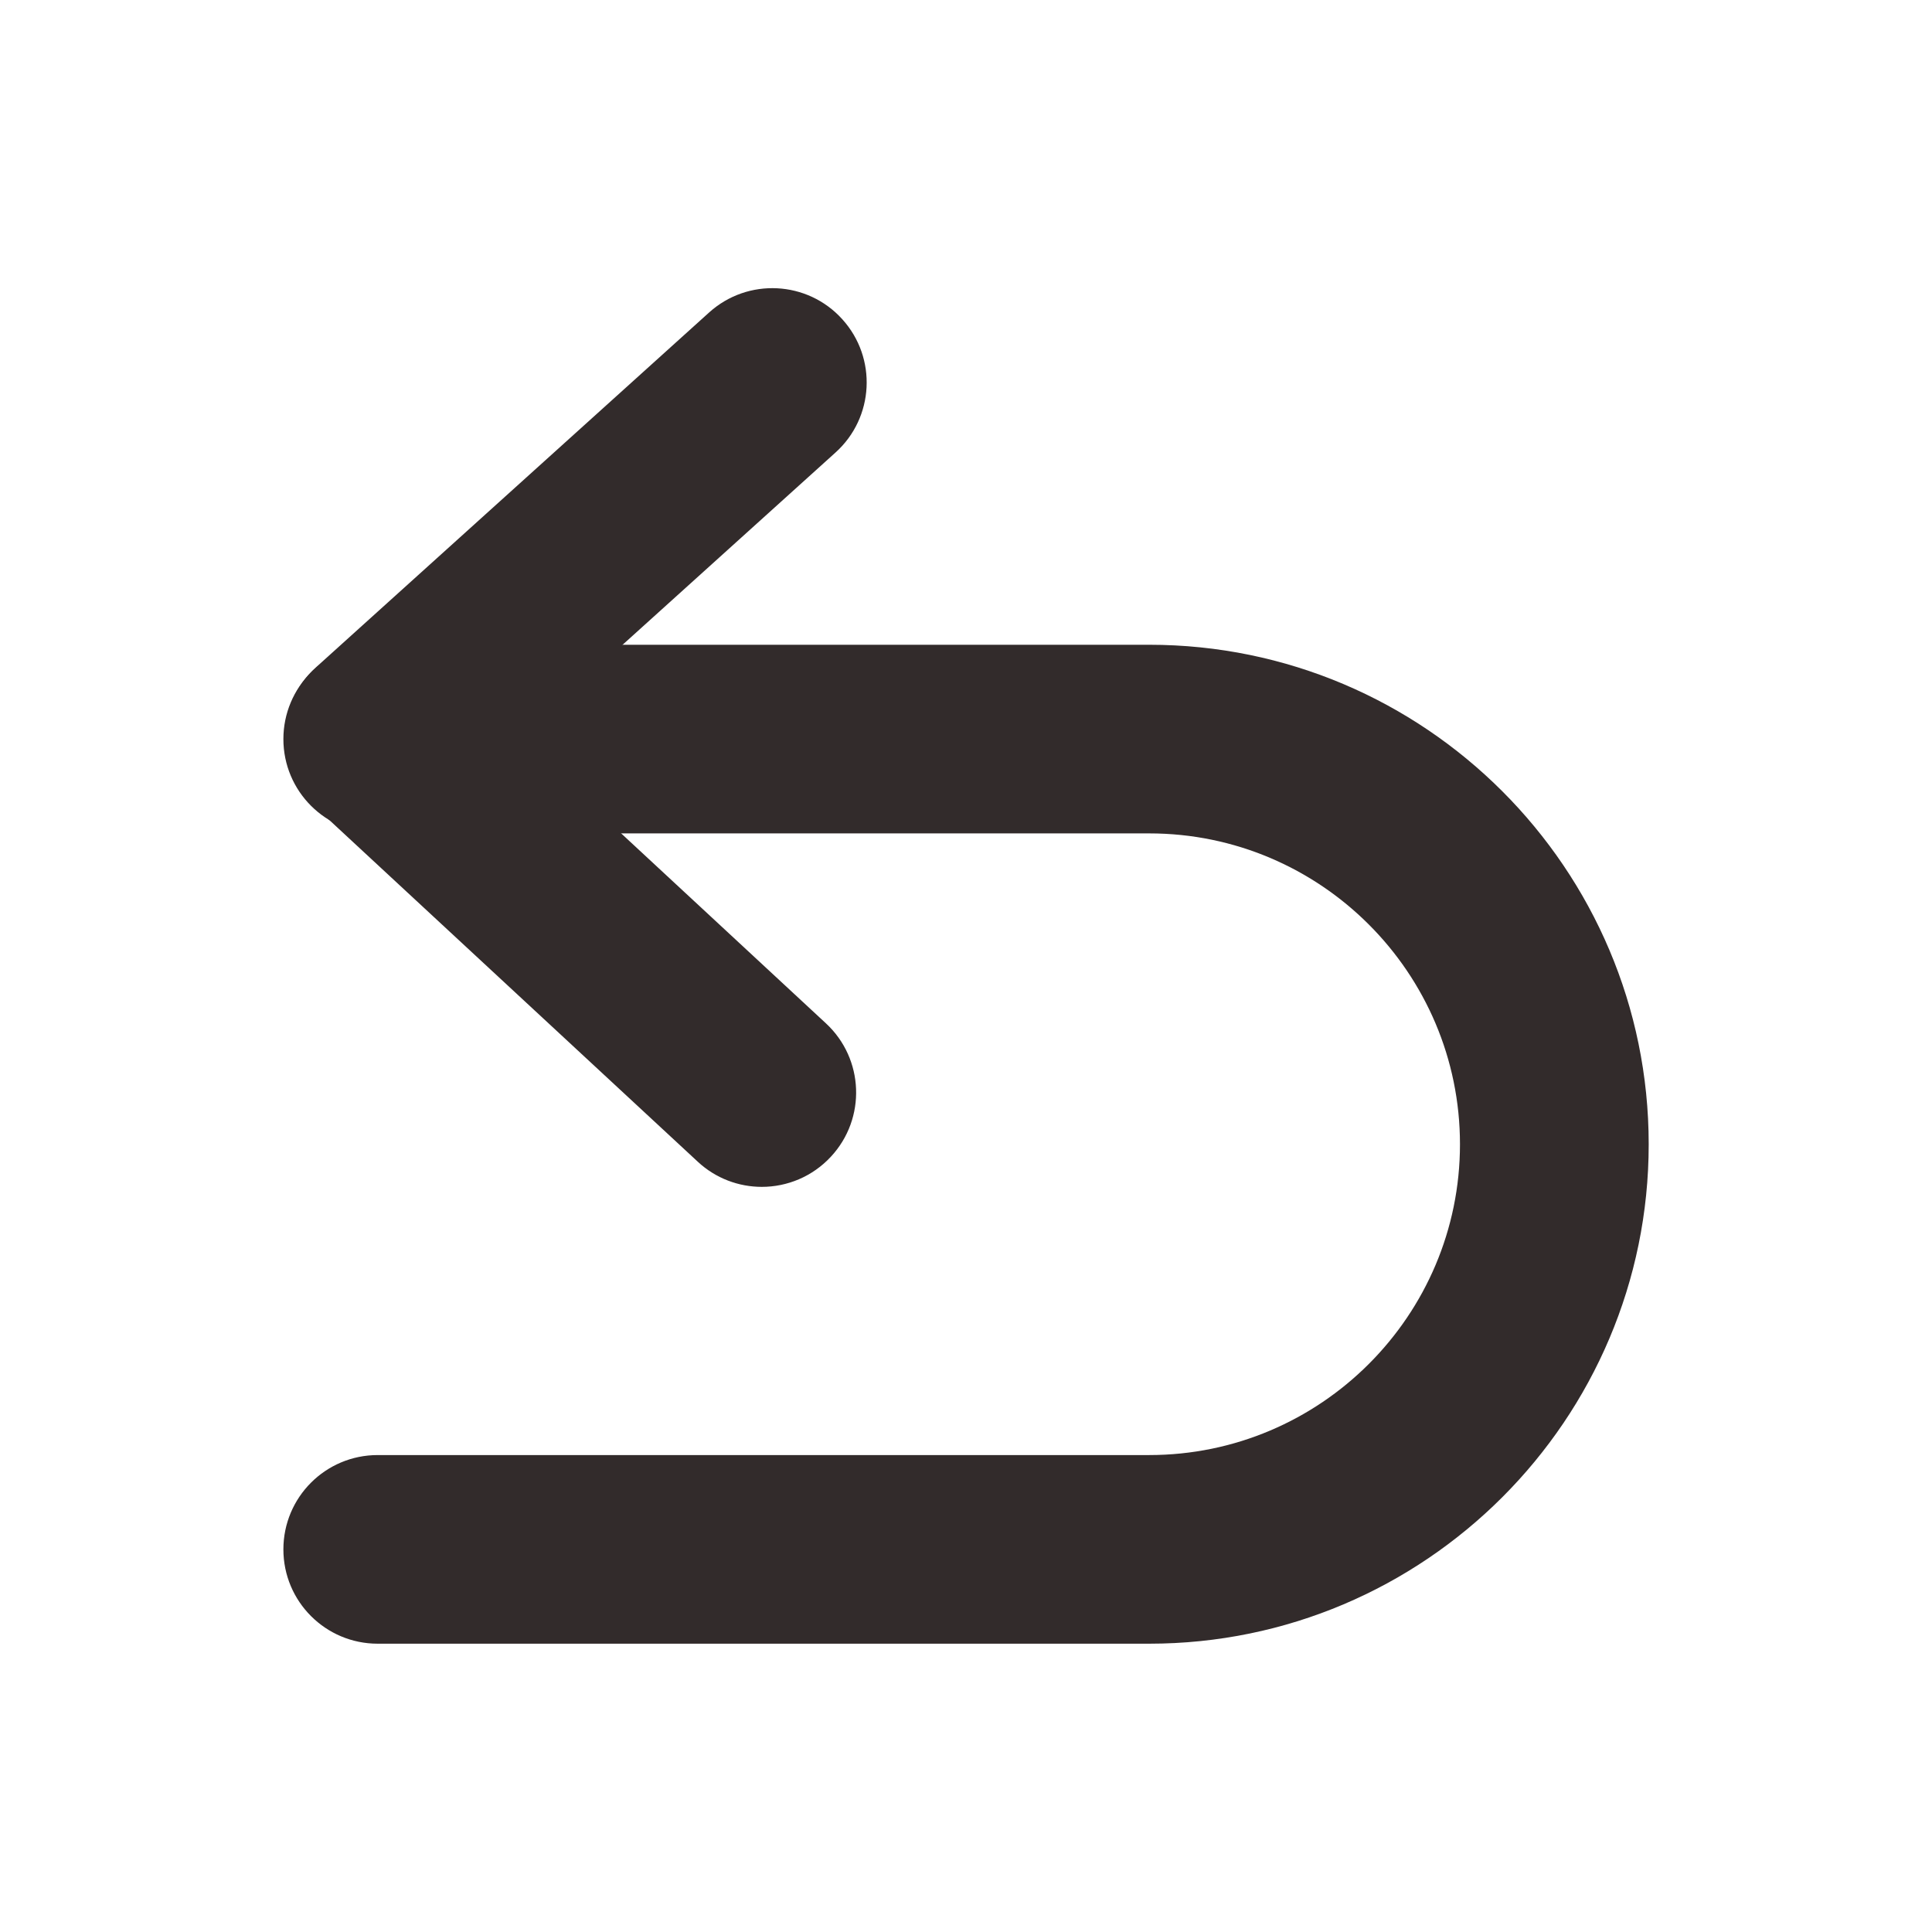
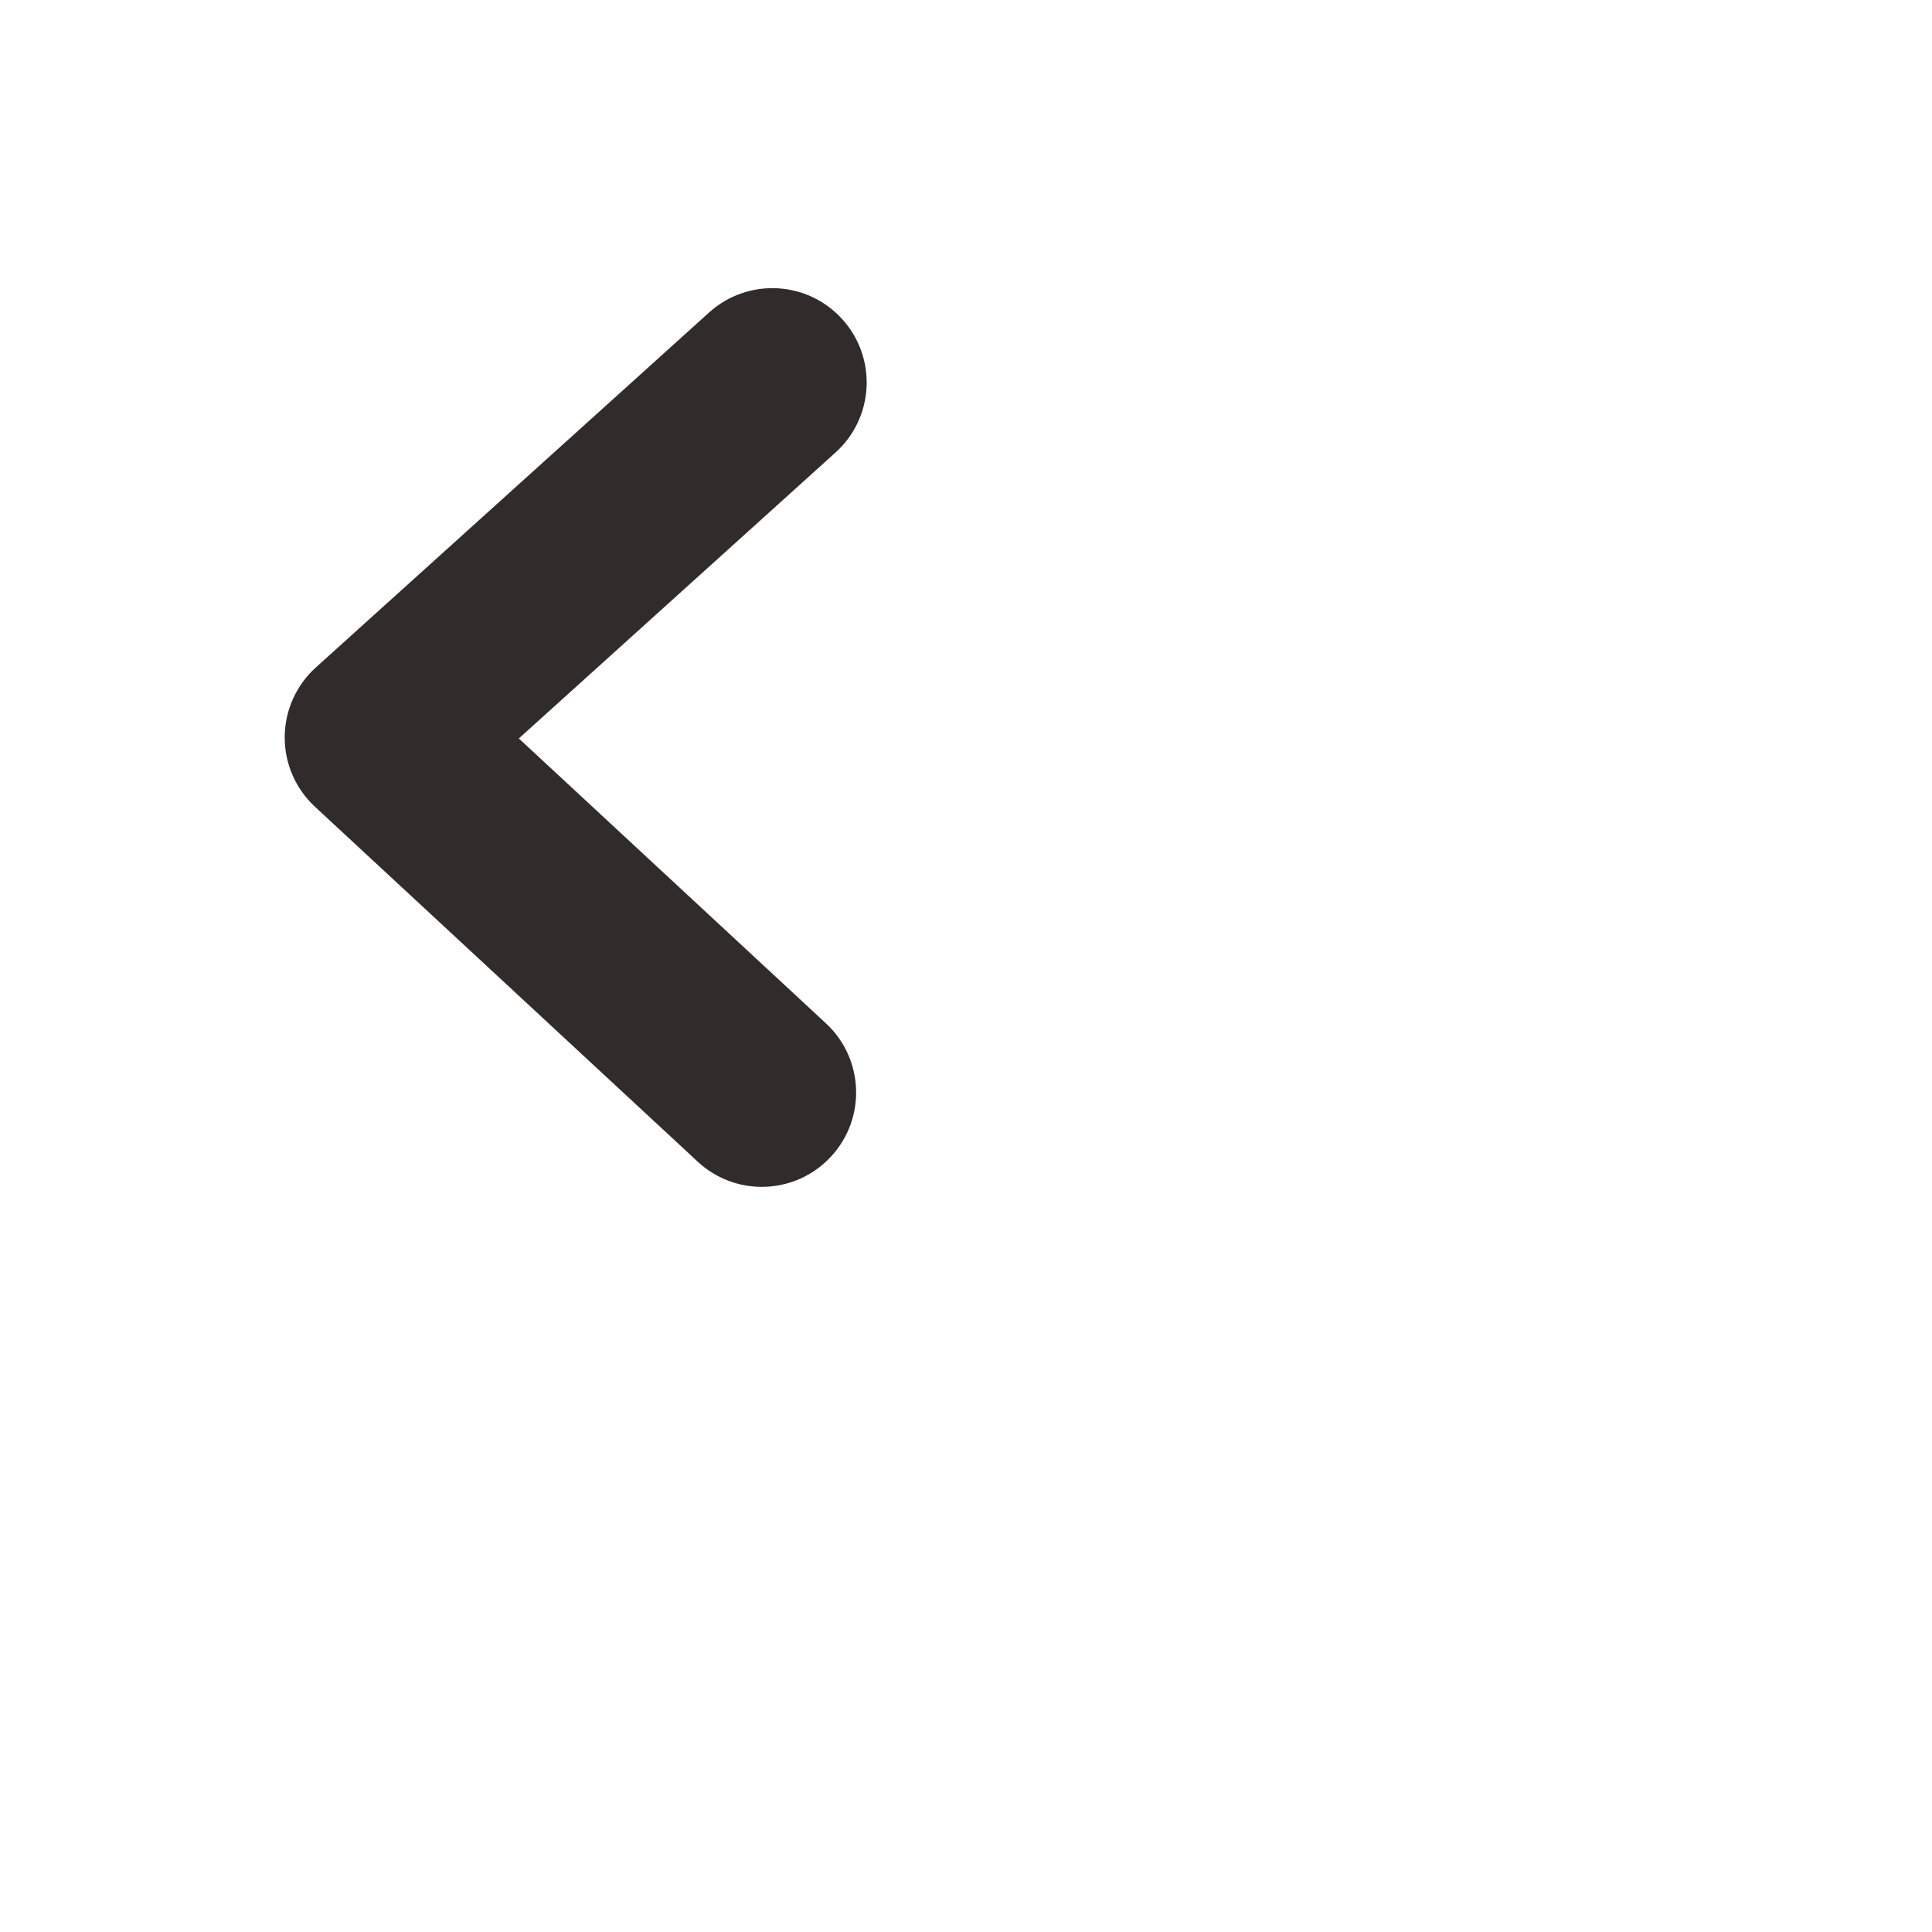
<svg xmlns="http://www.w3.org/2000/svg" width="22" height="22" viewBox="0 0 22 22" fill="none">
  <path d="M8.675 13.515C8.414 13.515 8.151 13.42 7.945 13.228L3.586 9.186C3.365 8.981 3.24 8.692 3.242 8.391C3.244 8.089 3.373 7.802 3.597 7.6L8.075 3.558C8.515 3.161 9.195 3.195 9.592 3.636C9.99 4.076 9.955 4.756 9.514 5.153L5.908 8.409L9.405 11.653C9.84 12.056 9.866 12.736 9.462 13.171C9.251 13.399 8.963 13.515 8.675 13.515Z" fill="#322B2B" />
-   <path d="M13.086 18.717H4.301C3.707 18.717 3.227 18.236 3.227 17.643C3.227 17.05 3.707 16.569 4.301 16.569H13.086C15.038 16.569 16.625 14.981 16.625 13.03C16.625 11.078 15.038 9.49 13.086 9.49H4.301C3.707 9.49 3.227 9.009 3.227 8.416C3.227 7.823 3.707 7.342 4.301 7.342H13.086C16.223 7.342 18.774 9.893 18.774 13.03C18.774 16.166 16.223 18.717 13.086 18.717Z" fill="#322B2B" />
</svg>